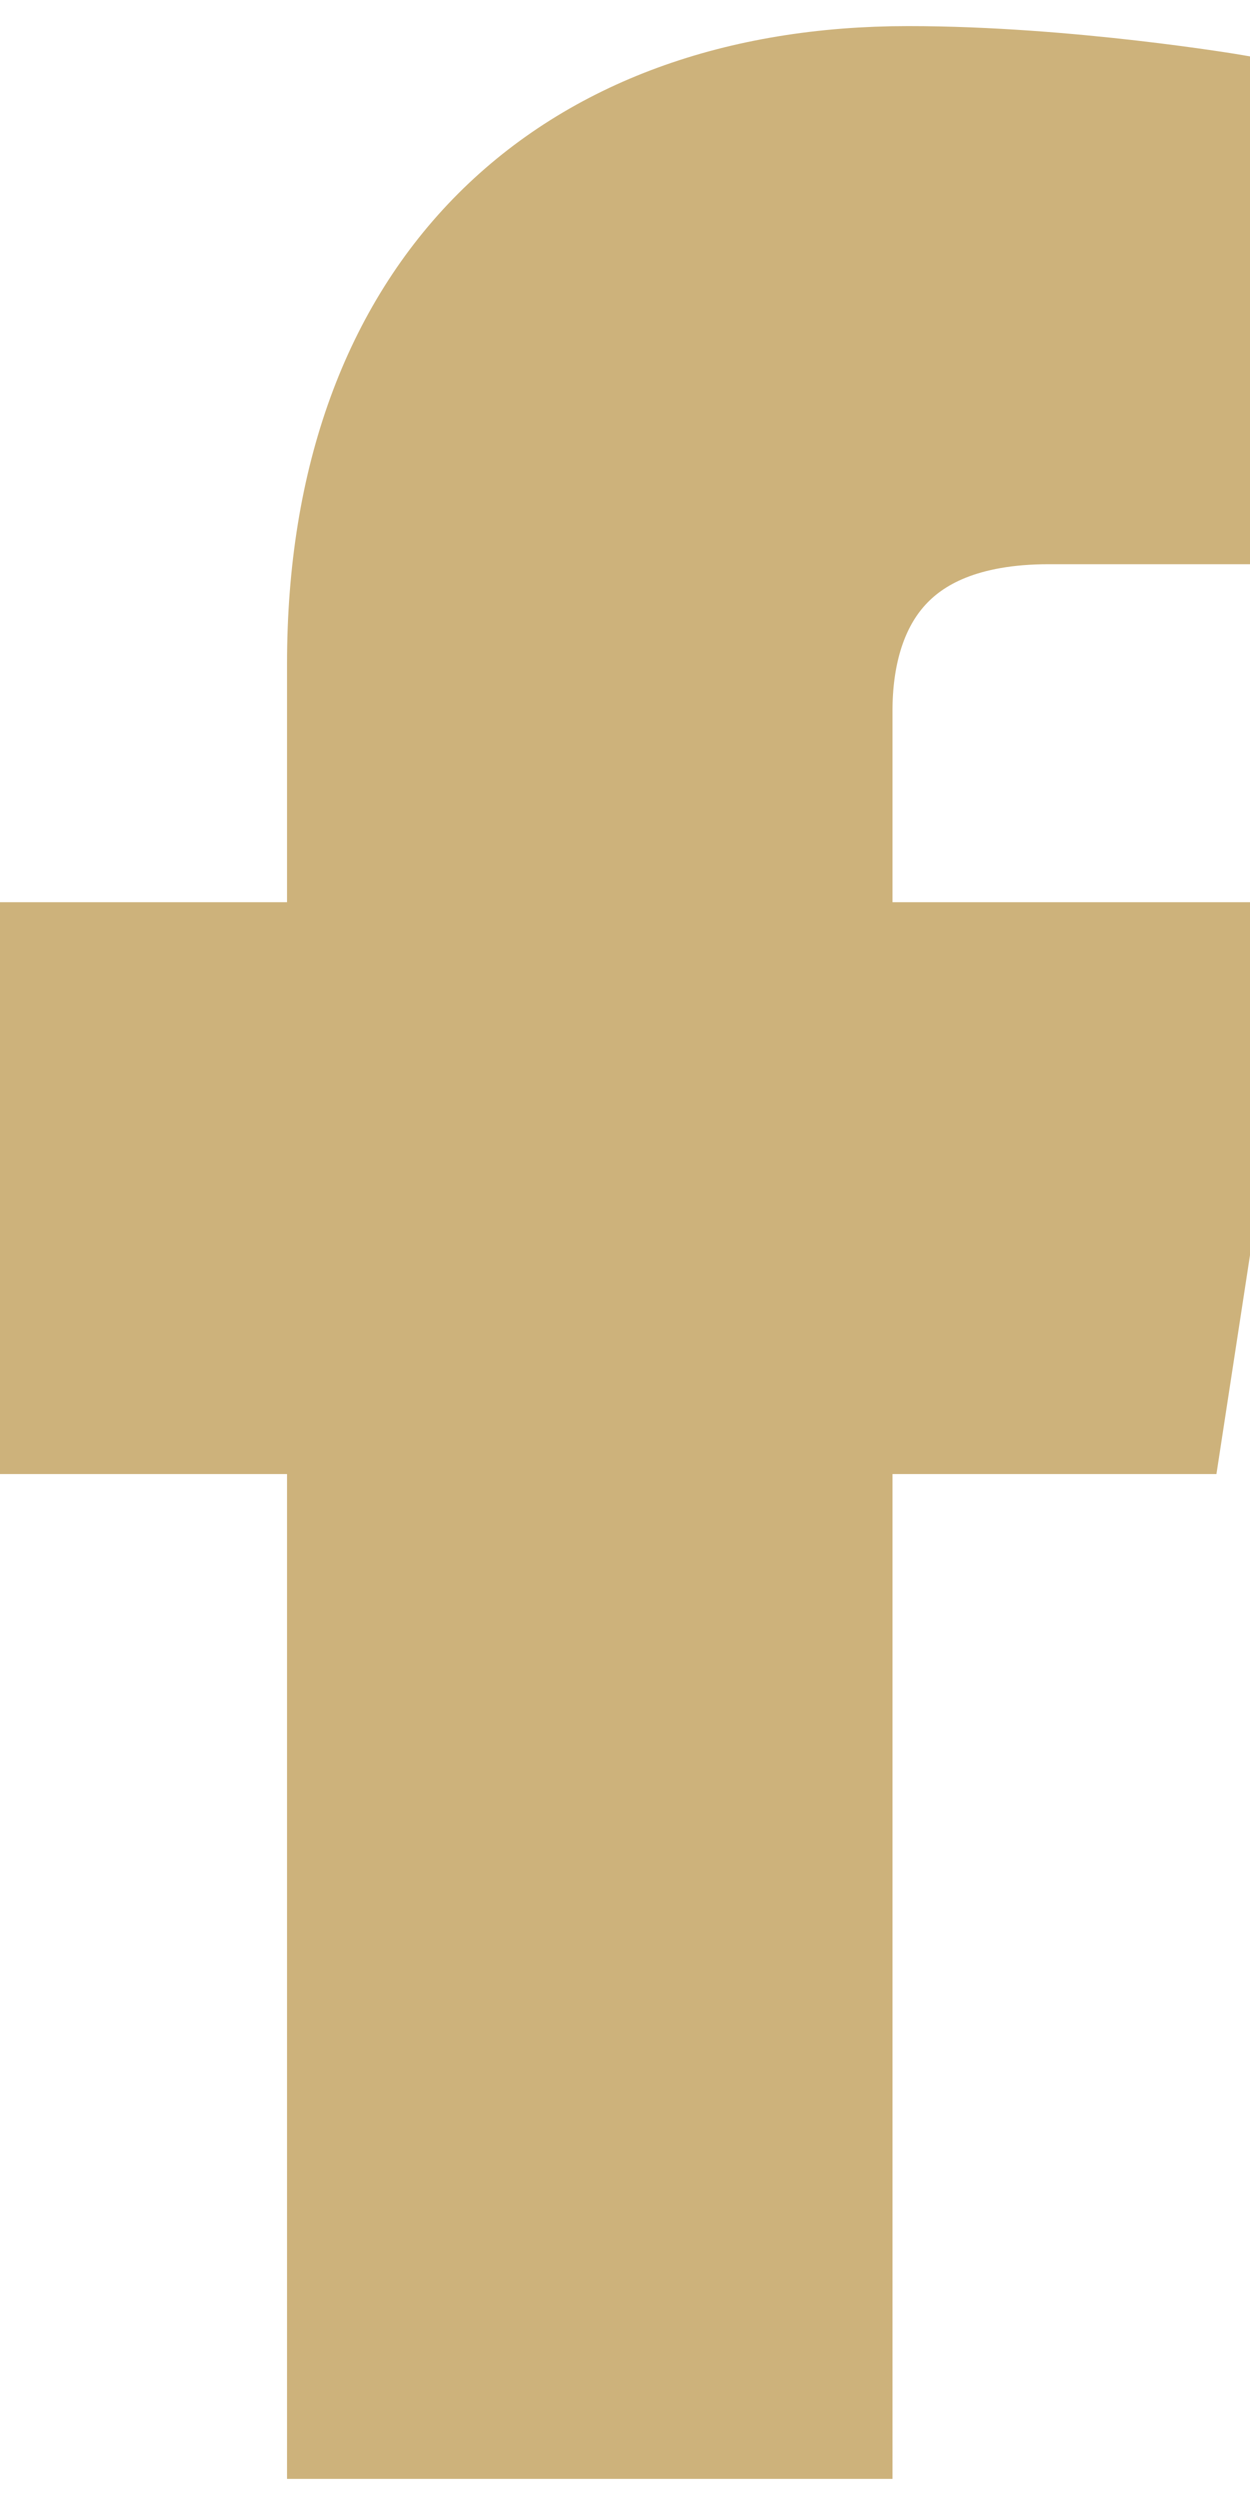
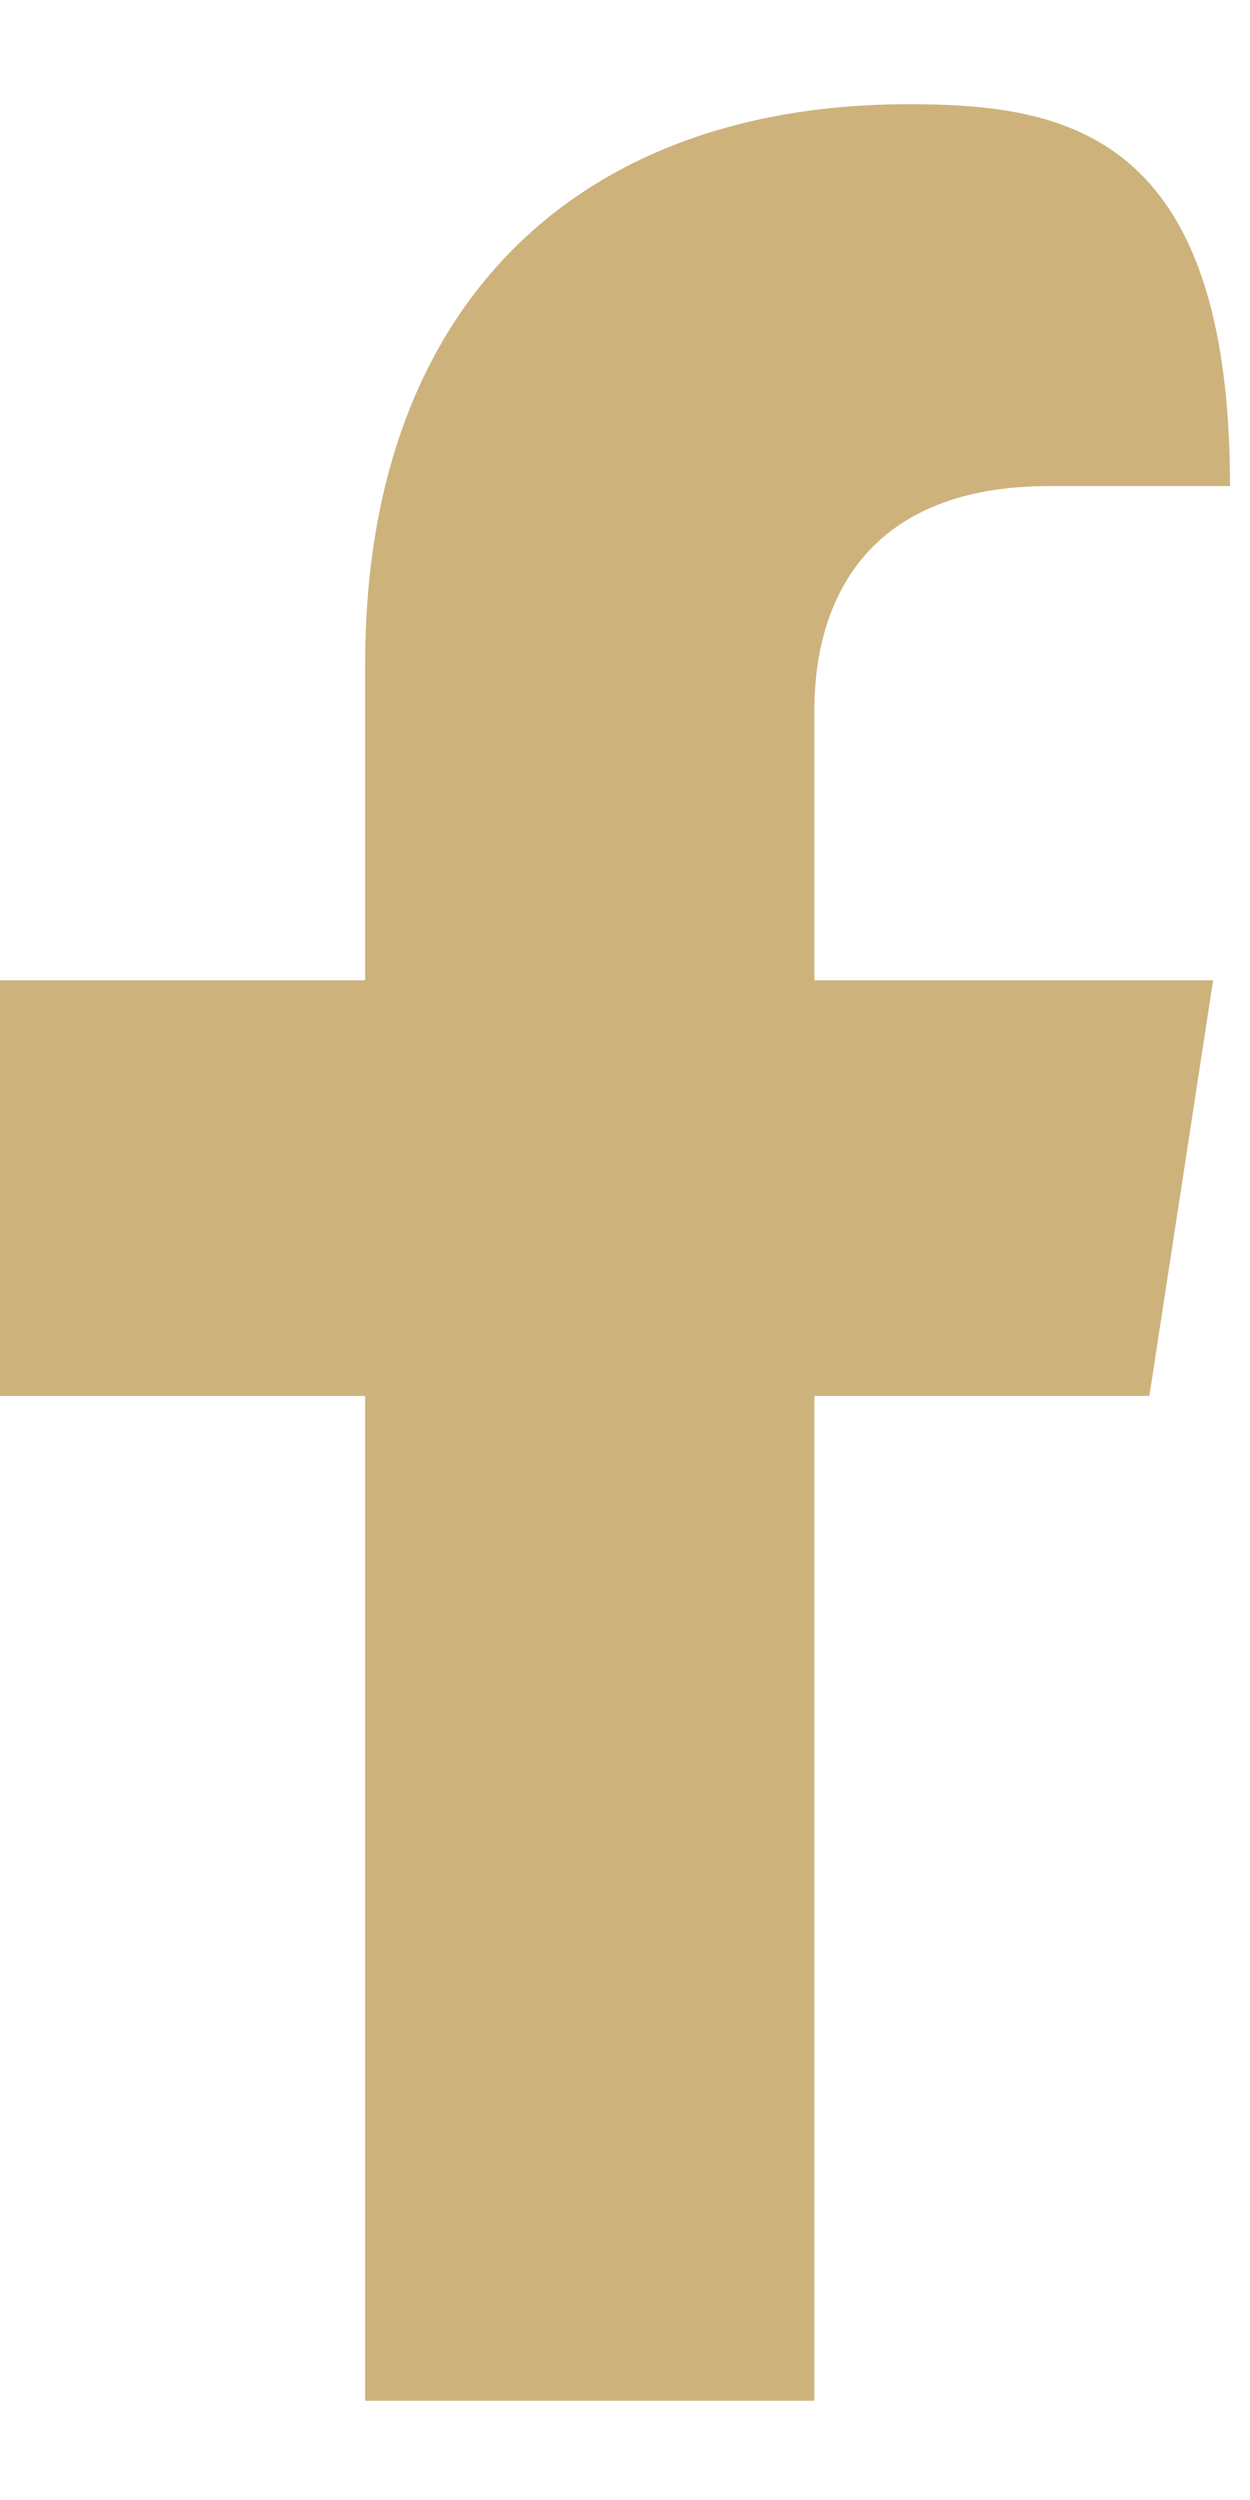
<svg xmlns="http://www.w3.org/2000/svg" width="8" height="16" viewBox="0 0 8 16" fill="none">
  <g opacity="0.8">
-     <path d="M7.356 8.934L7.764 6.274H5.212V4.548C5.212 3.82 5.568 3.111 6.712 3.111H7.872V0.846C7.872 0.846 6.819 0.667 5.812 0.667C3.71 0.667 2.337 1.941 2.337 4.247V6.274H0V8.934H2.337V15.365H5.212V8.934L7.356 8.934Z" fill="#C19F5A" />
-     <path d="M7.356 8.934L7.764 6.274H5.212V4.548C5.212 3.82 5.568 3.111 6.712 3.111H7.872V0.846C7.872 0.846 6.819 0.667 5.812 0.667C3.71 0.667 2.337 1.941 2.337 4.247V6.274H0V8.934H2.337V15.365H5.212V8.934L7.356 8.934Z" stroke="#C19F5A" />
+     <path d="M7.356 8.934L7.764 6.274H5.212V4.548C5.212 3.82 5.568 3.111 6.712 3.111H7.872C7.872 0.846 6.819 0.667 5.812 0.667C3.71 0.667 2.337 1.941 2.337 4.247V6.274H0V8.934H2.337V15.365H5.212V8.934L7.356 8.934Z" fill="#C19F5A" />
  </g>
</svg>